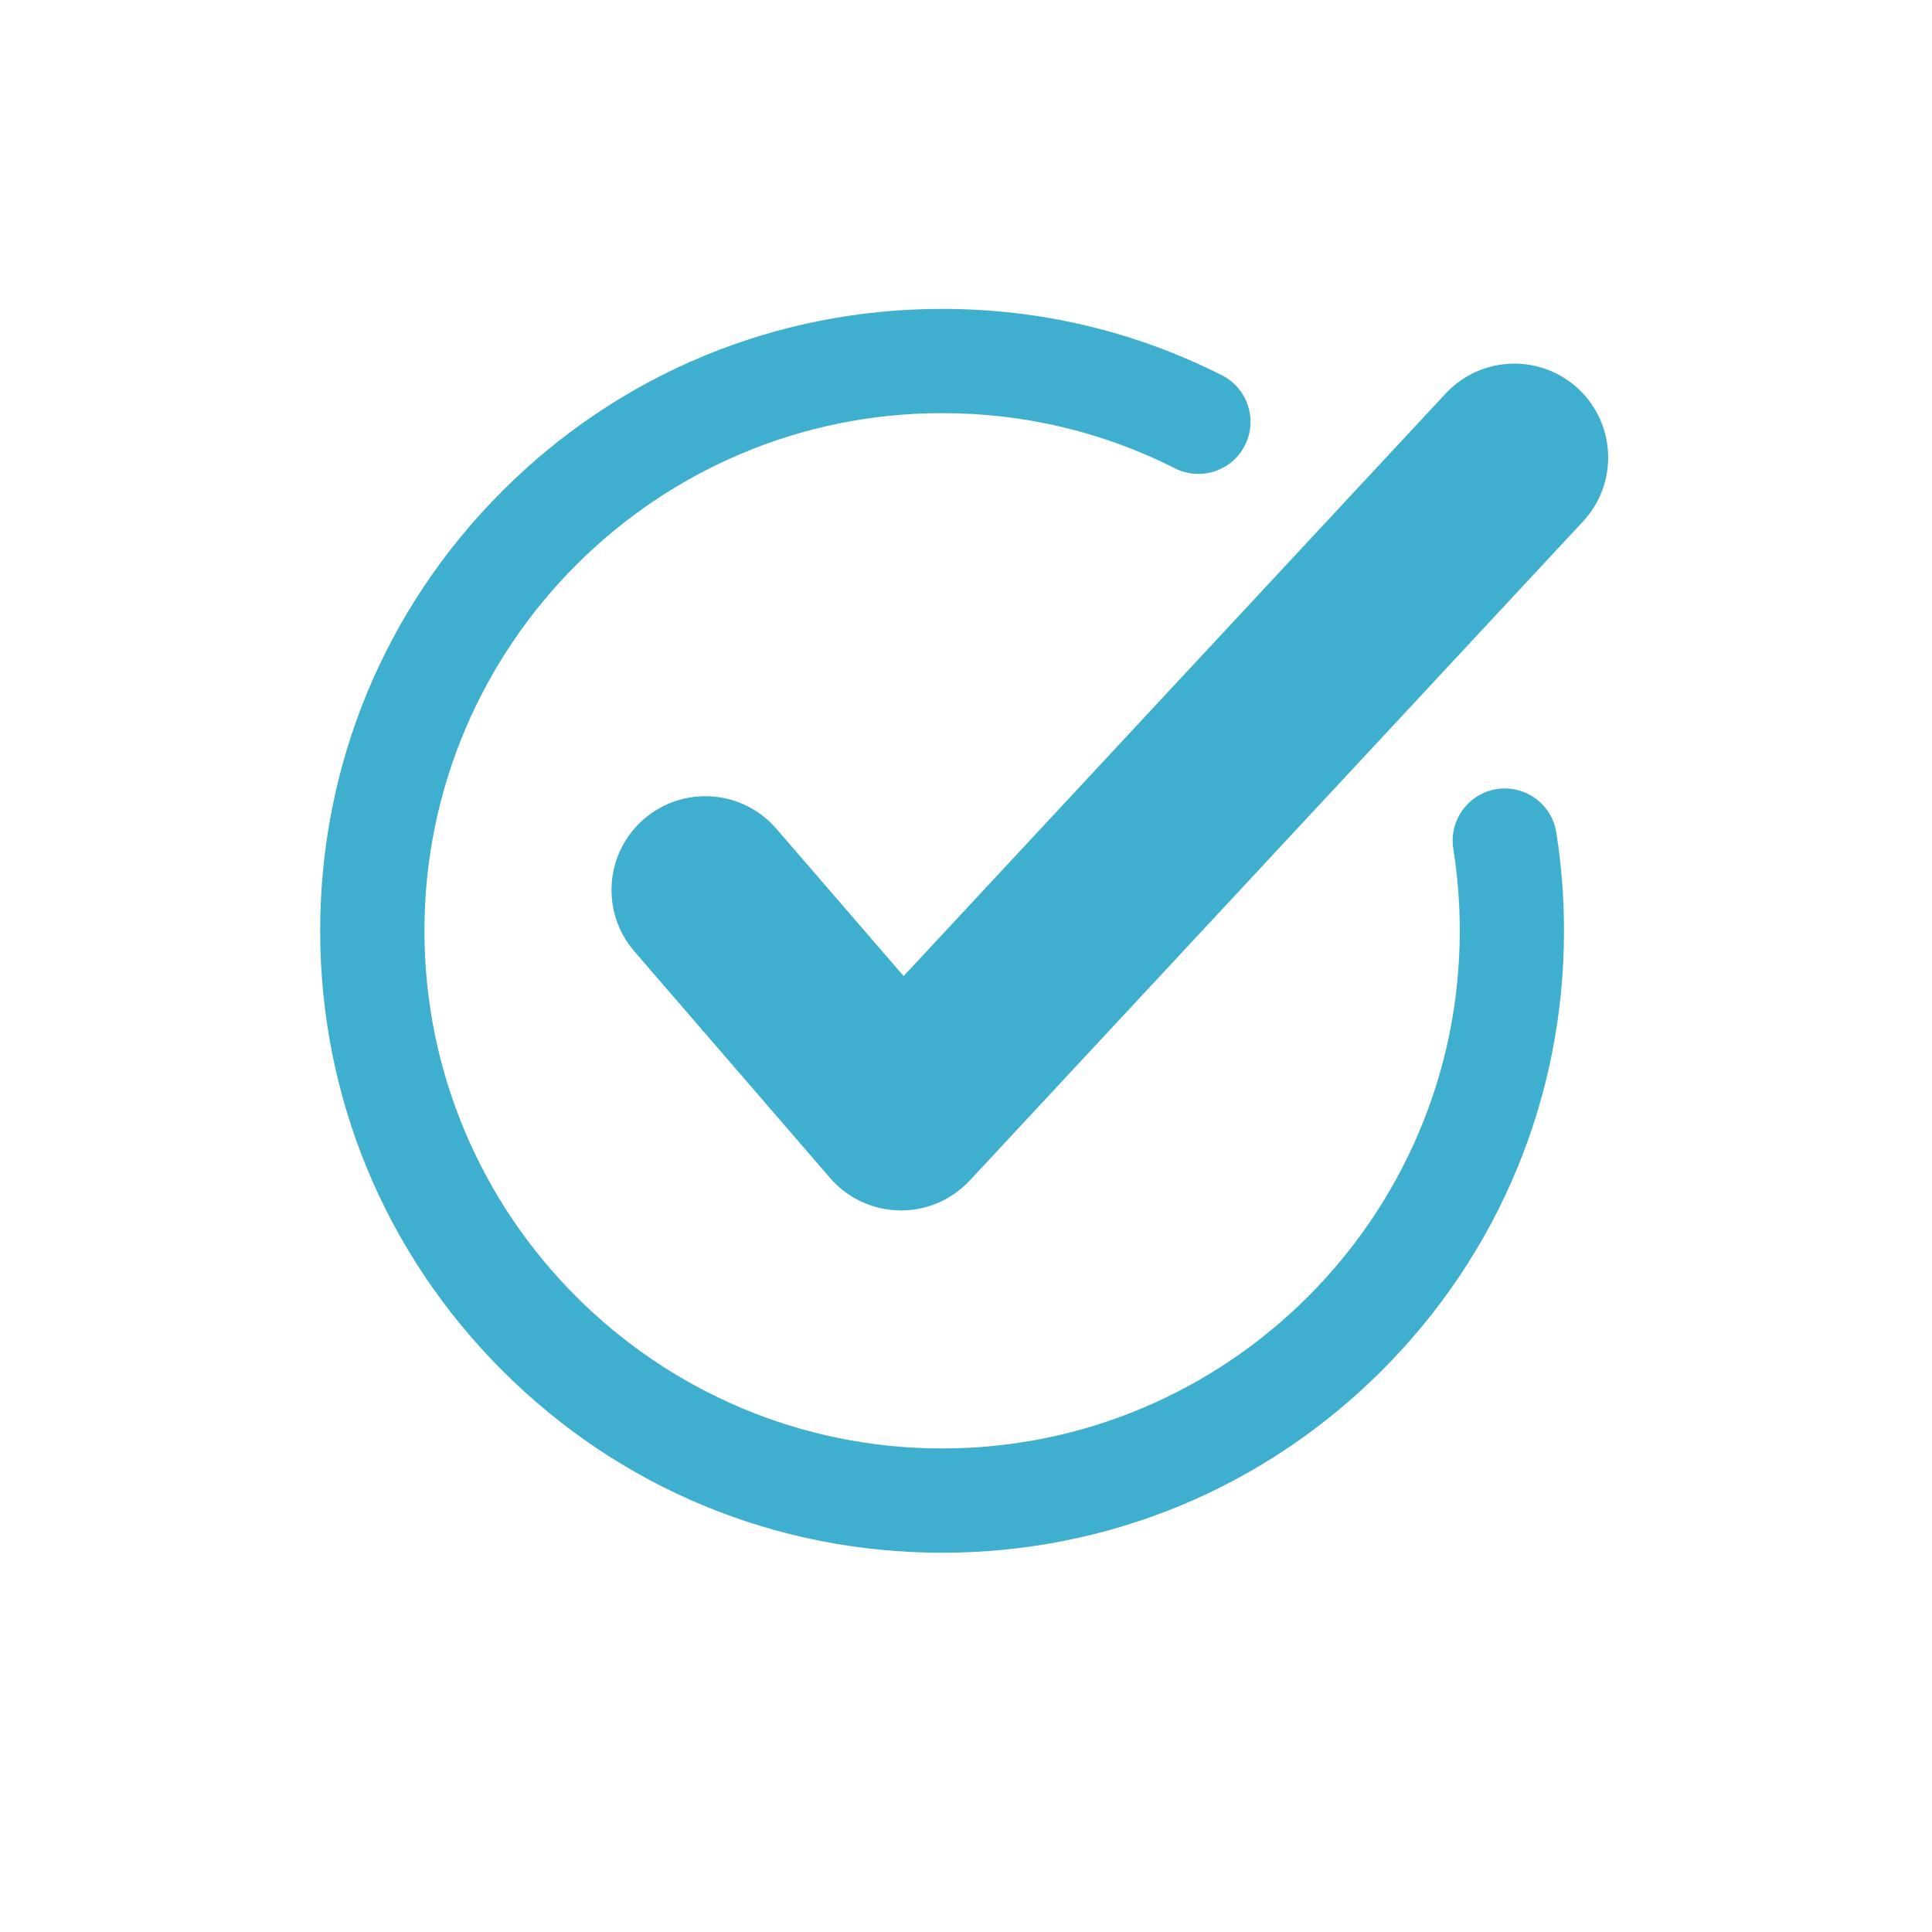
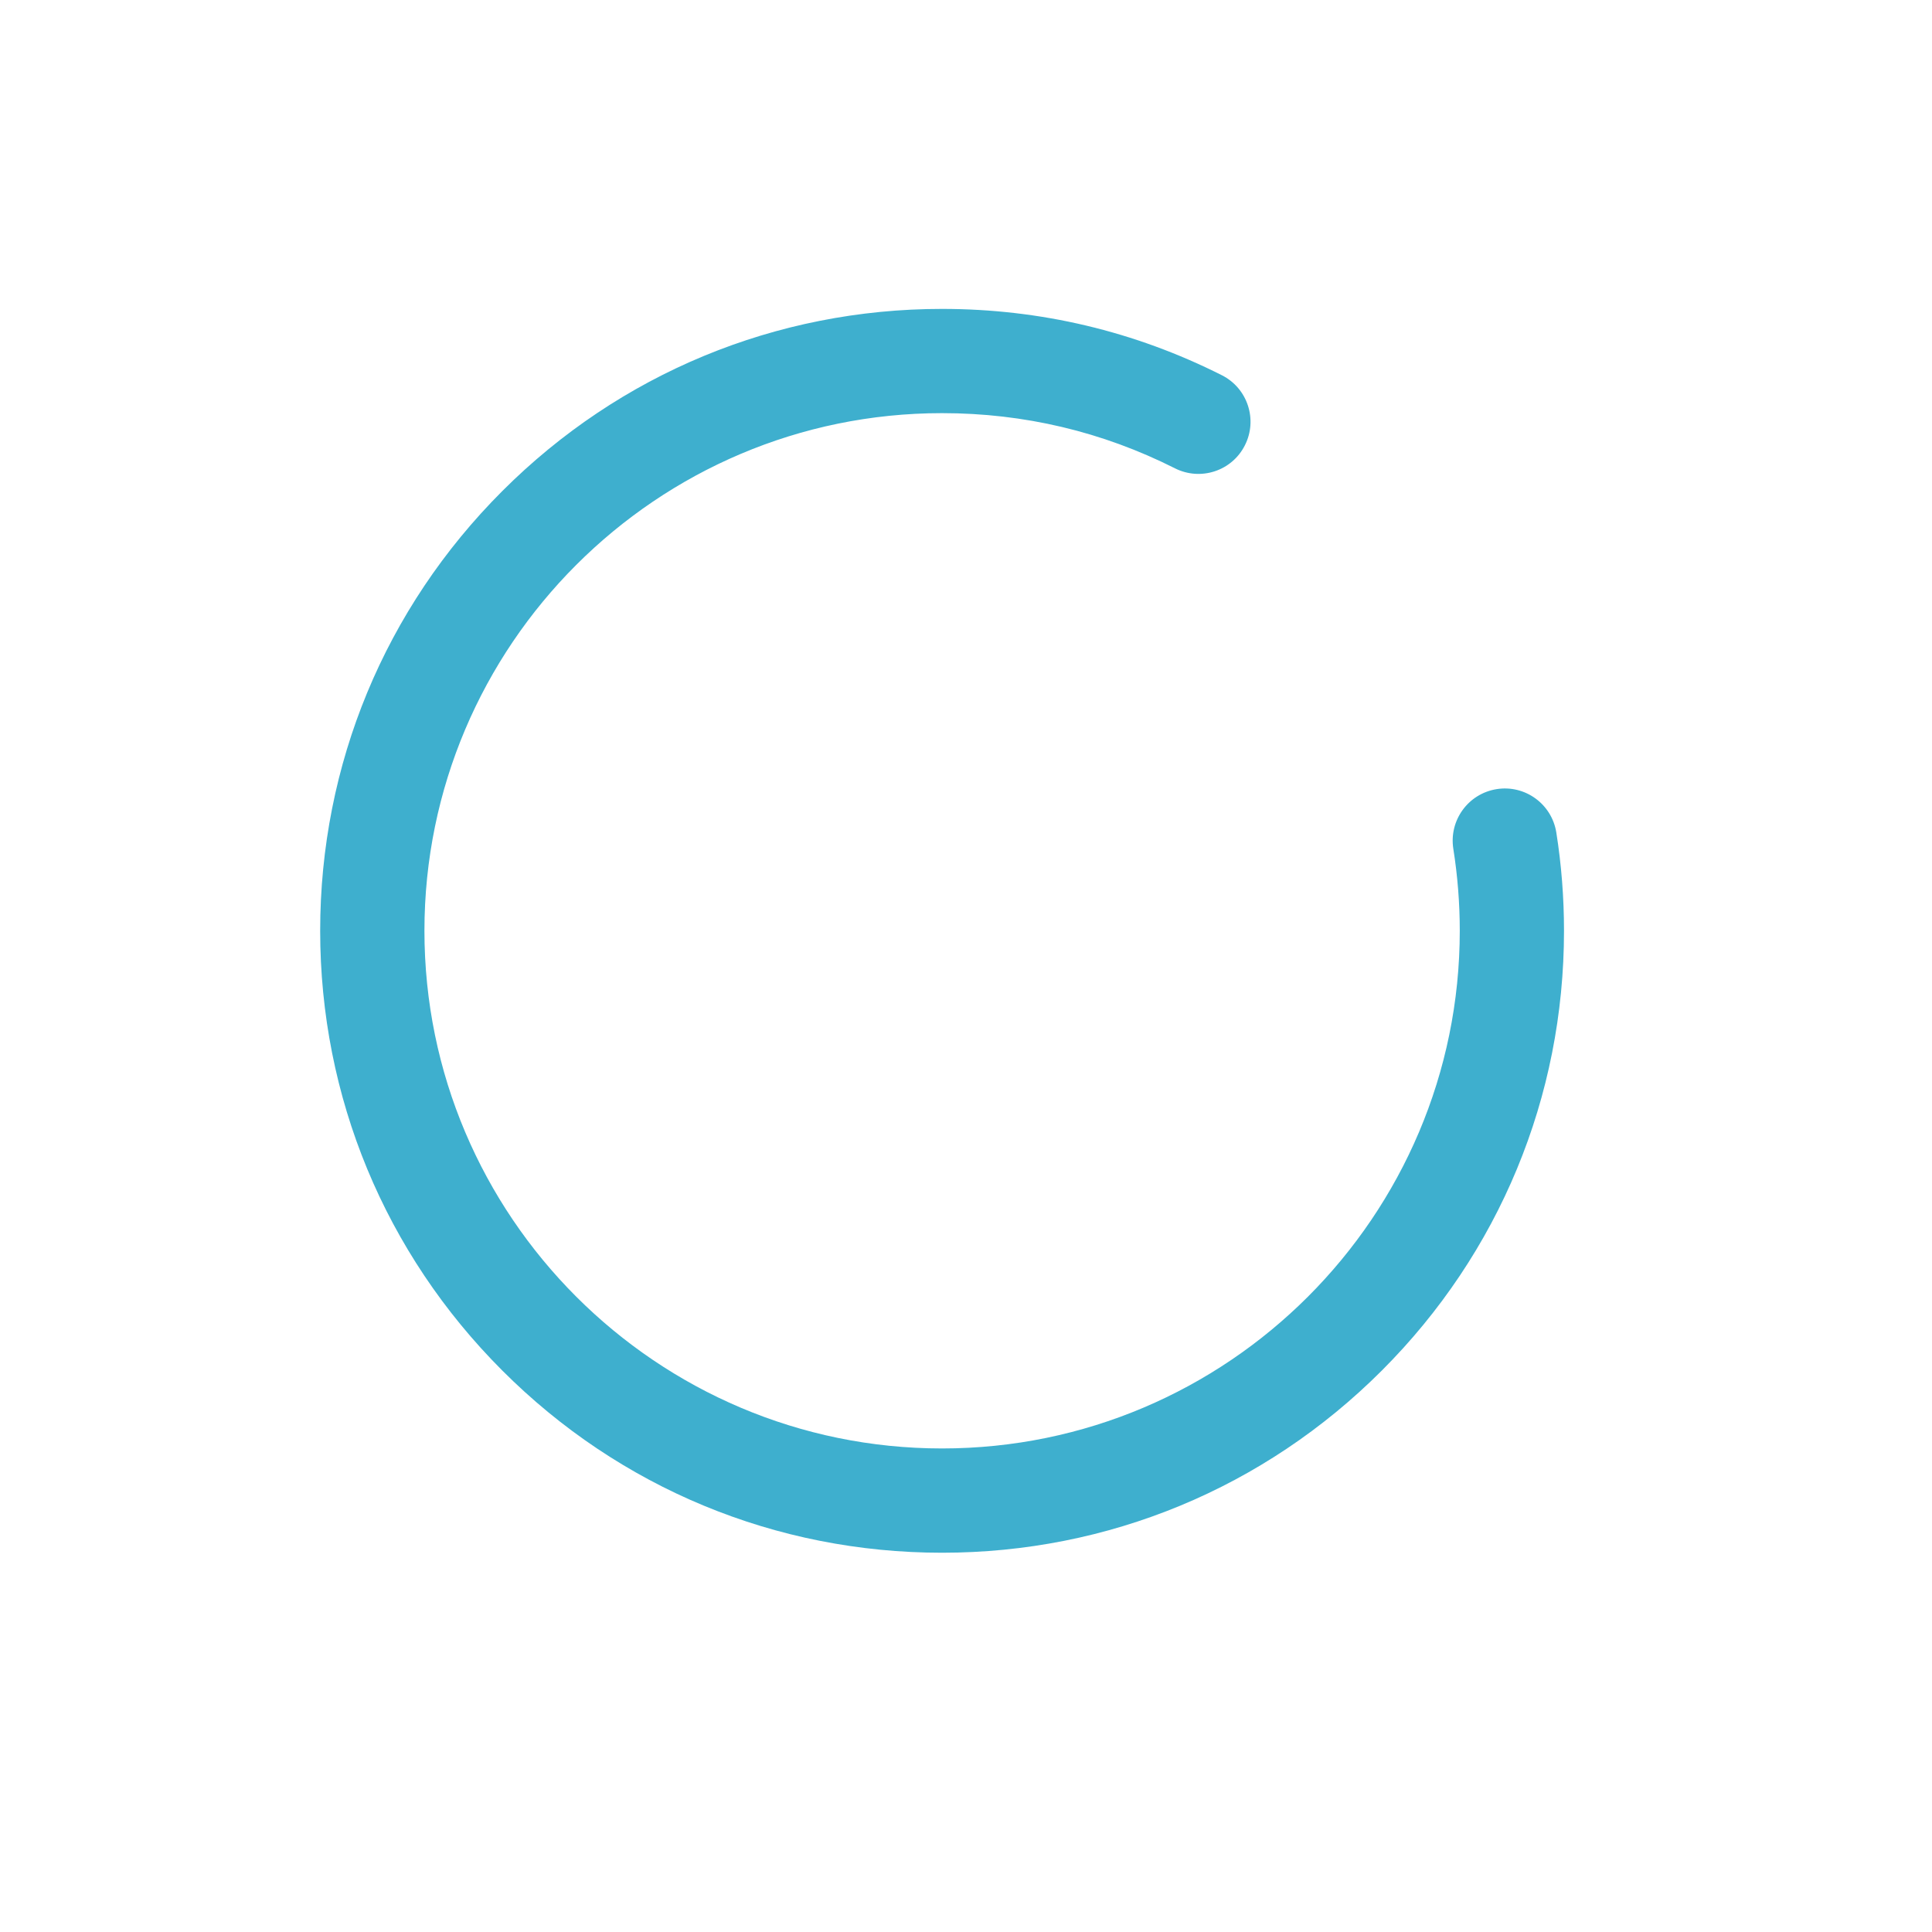
<svg xmlns="http://www.w3.org/2000/svg" version="1.1" id="Calque_1" x="0px" y="0px" width="85.04px" height="85.04px" viewBox="0 0 85.04 85.04" xml:space="preserve">
  <g>
    <path fill="#3EAFCE" d="M41.465,68.346c-7.311,0-14.186-2.846-19.355-8.019c-5.17-5.171-8.017-12.045-8.017-19.358   s2.846-14.185,8.017-19.355c5.17-5.17,12.044-8.017,19.355-8.017c4.33,0,8.476,0.983,12.318,2.92   c1.13,0.571,1.586,1.95,1.013,3.083c-0.568,1.13-1.947,1.584-3.08,1.013c-3.194-1.611-6.643-2.428-10.25-2.428   c-12.563,0-22.784,10.221-22.784,22.784c0,12.565,10.221,22.787,22.784,22.787c12.566,0,22.788-10.222,22.788-22.787   c0-1.211-0.096-2.424-0.284-3.607c-0.197-1.253,0.655-2.427,1.906-2.627c1.252-0.2,2.427,0.654,2.627,1.906   c0.226,1.42,0.339,2.877,0.339,4.328c0,7.313-2.848,14.187-8.019,19.358C55.651,65.5,48.777,68.346,41.465,68.346z" />
-     <path fill="#3EAFCE" d="M39.661,53.28c-0.026,0-0.051,0-0.076-0.002c-1.174-0.021-2.283-0.542-3.049-1.428l-8.614-9.974   c-1.492-1.726-1.301-4.334,0.424-5.825c1.727-1.49,4.335-1.3,5.826,0.427l5.602,6.485l23.858-25.64   c1.556-1.67,4.167-1.765,5.838-0.211c1.668,1.555,1.763,4.167,0.211,5.838L42.683,51.964C41.9,52.804,40.806,53.28,39.661,53.28z" />
  </g>
</svg>